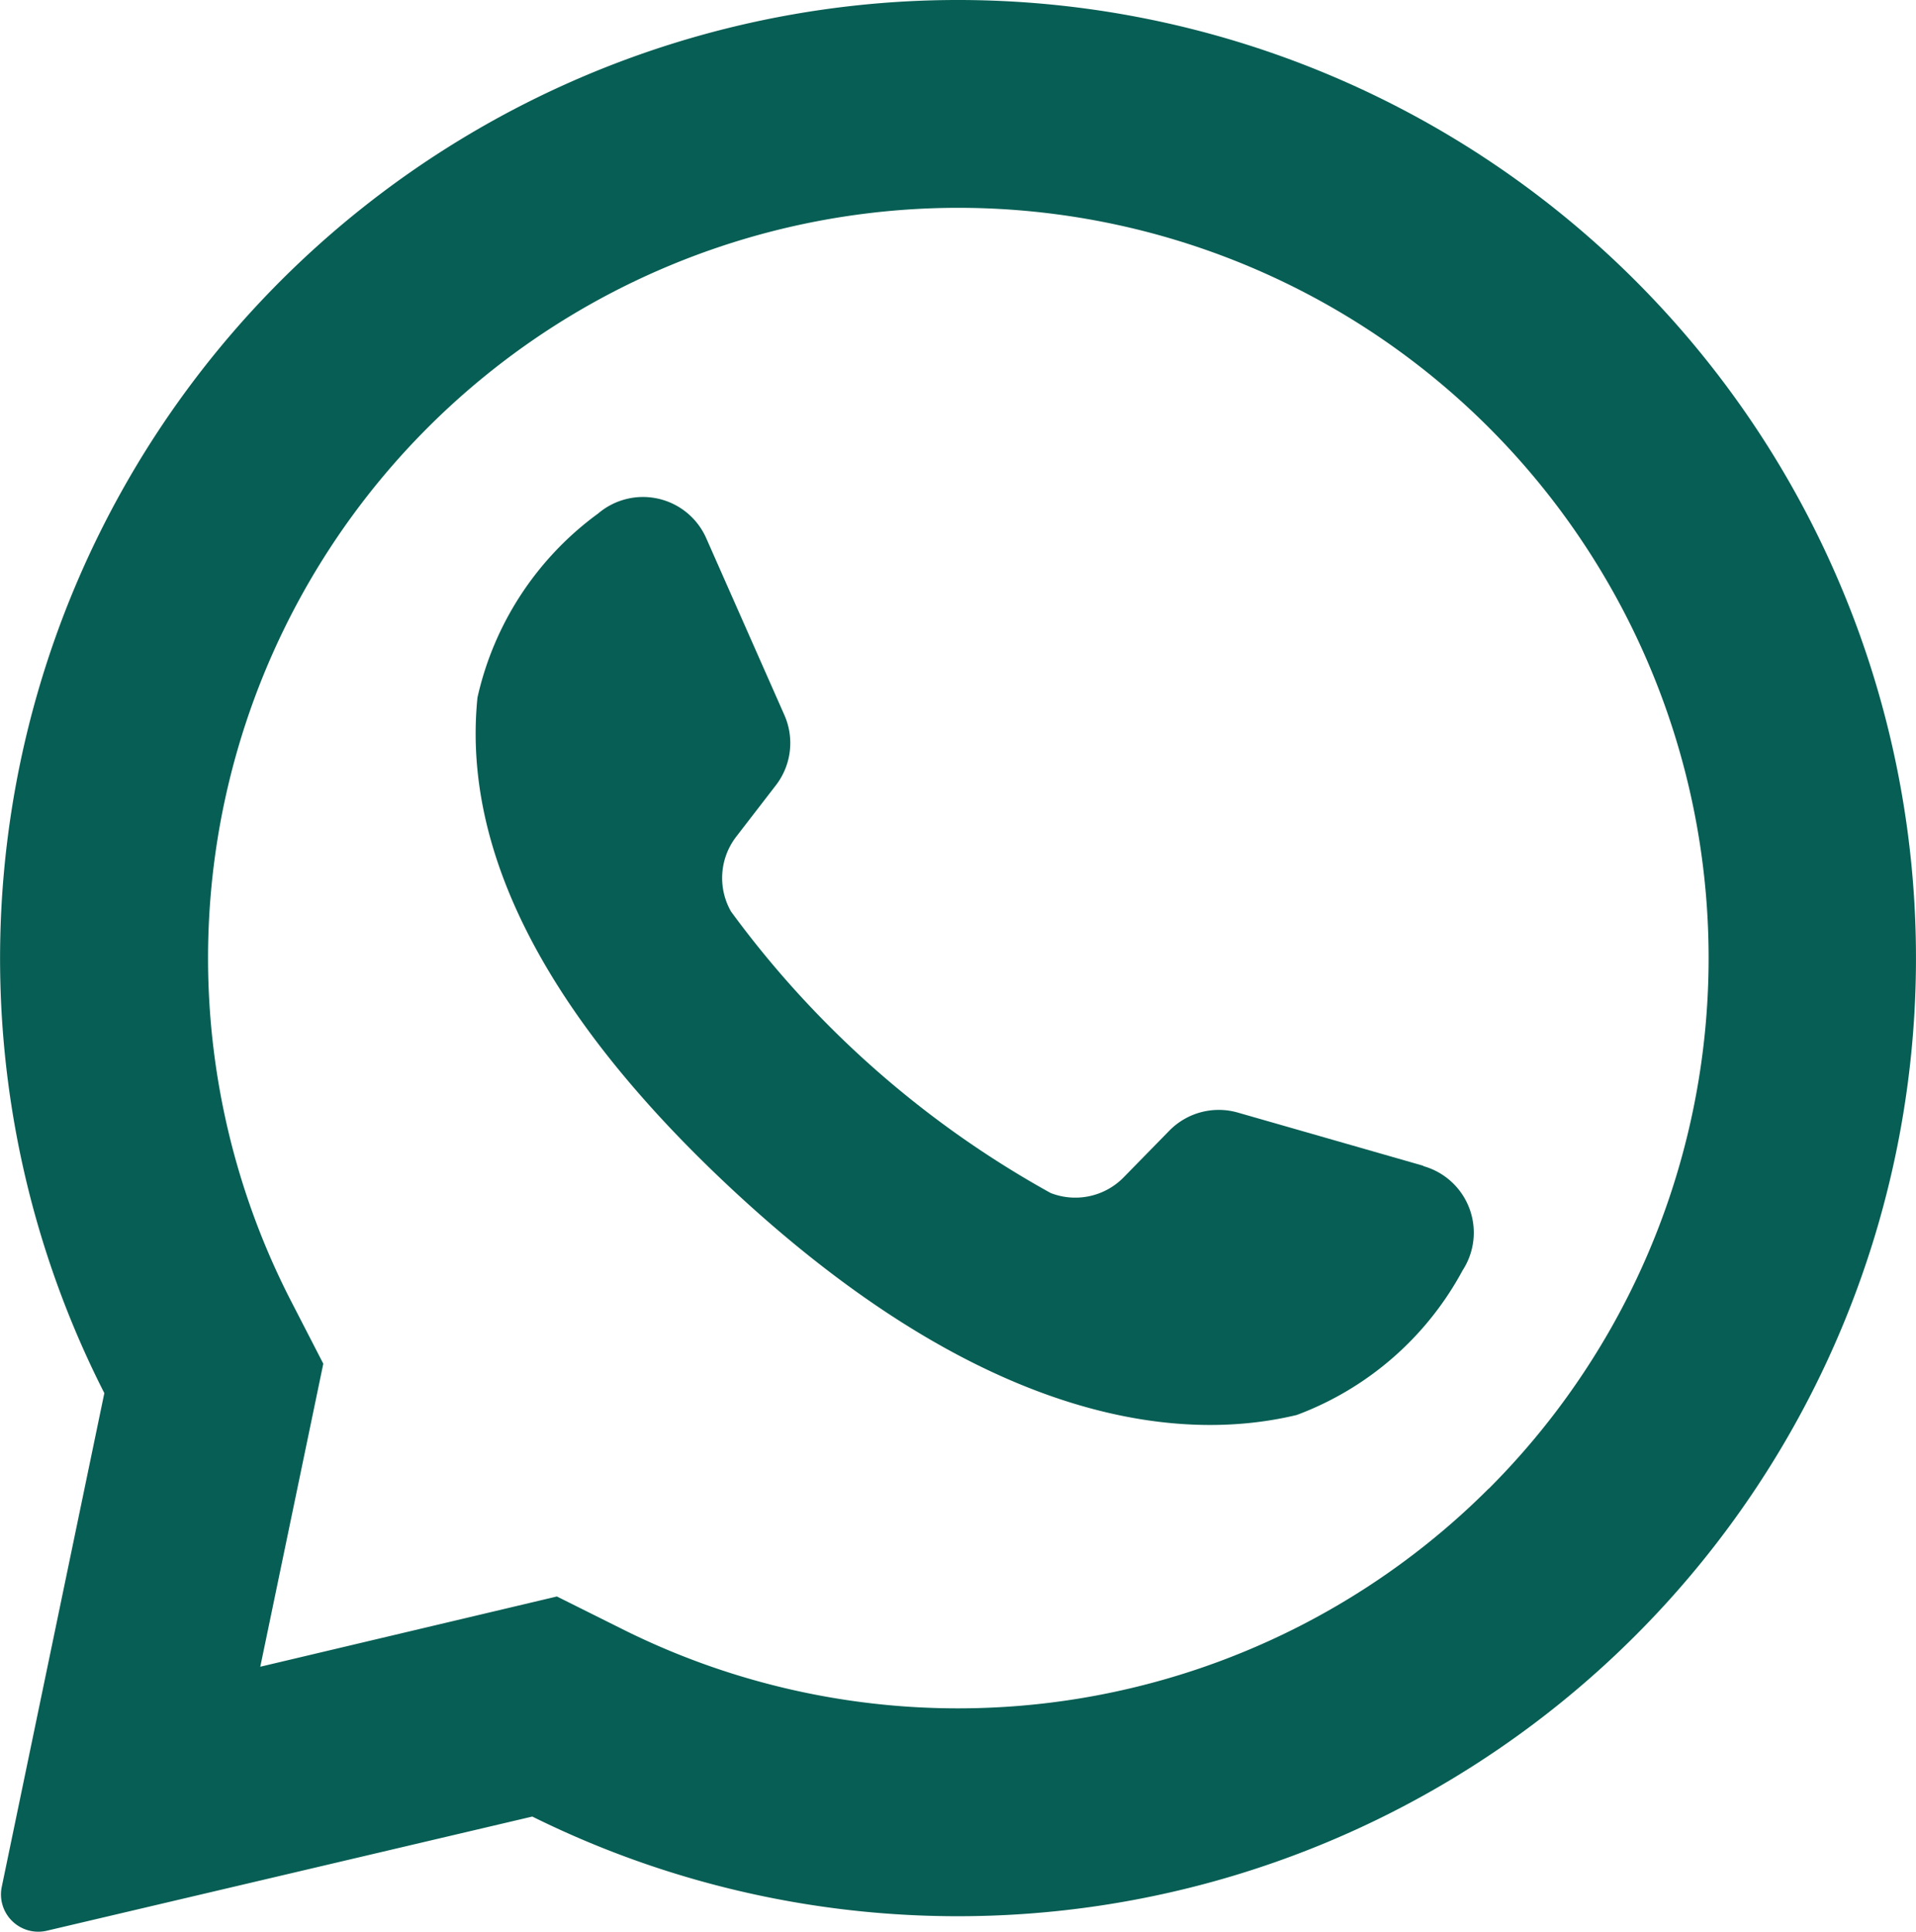
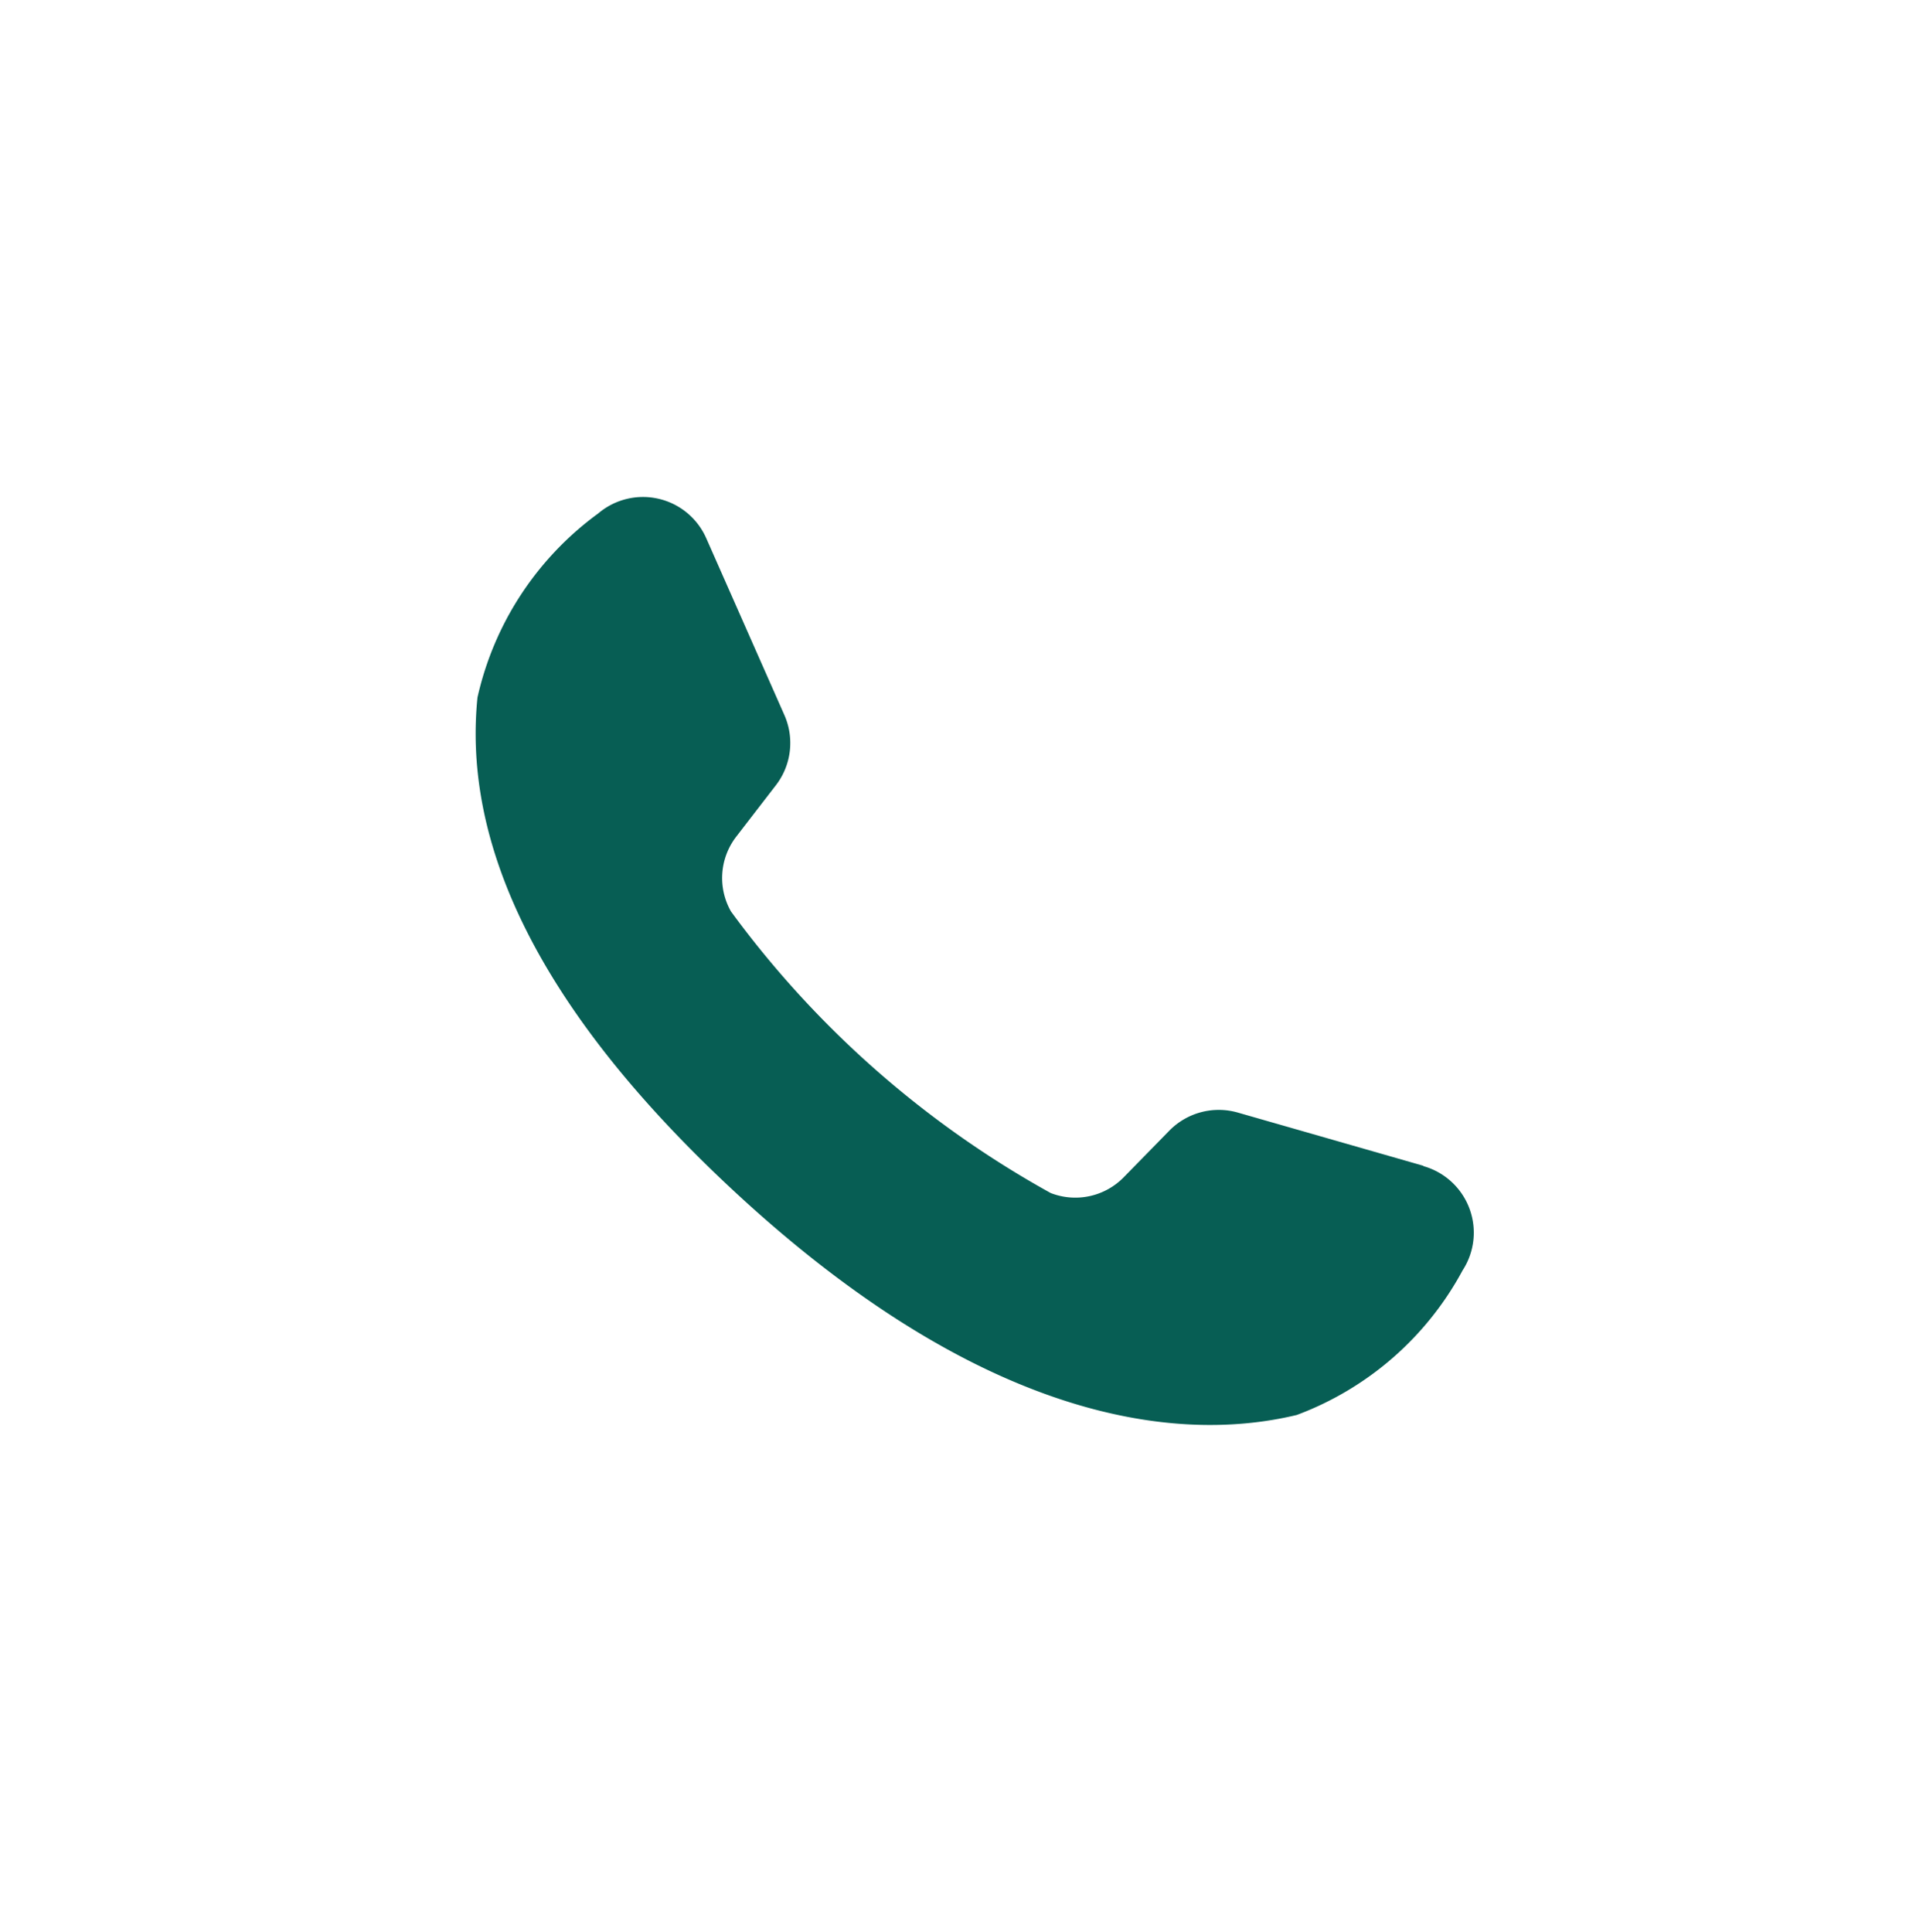
<svg xmlns="http://www.w3.org/2000/svg" width="11.918" height="12.016" viewBox="0 0 11.918 12.016">
  <g id="whatsapp" transform="translate(-1.689)">
-     <path id="Path_5197" data-name="Path 5197" d="M7.358.007a5.962,5.962,0,0,0-5.02,8.659L1.7,11.737a.232.232,0,0,0,.281.273L5,11.3A5.96,5.96,0,1,0,7.358.007ZM10.949,9.26a4.669,4.669,0,0,1-5.377.88l-.419-.209-1.845.437L3.7,8.483l-.206-.4A4.667,4.667,0,1,1,10.95,9.26Z" fill="#075e54" />
    <path id="Path_5198" data-name="Path 5198" d="M110.476,111.582l-1.154-.331a.43.43,0,0,0-.426.112l-.282.288a.421.421,0,0,1-.457.1A6.163,6.163,0,0,1,106.169,110a.421.421,0,0,1,.033-.466l.246-.319a.43.43,0,0,0,.053-.437l-.486-1.1a.43.43,0,0,0-.672-.154,1.942,1.942,0,0,0-.751,1.145c-.082.809.265,1.828,1.577,3.053,1.515,1.414,2.729,1.6,3.519,1.41a1.942,1.942,0,0,0,1.032-.9.43.43,0,0,0-.244-.648Z" transform="translate(-99.933 -104.33)" fill="#075e54" />
  </g>
</svg>